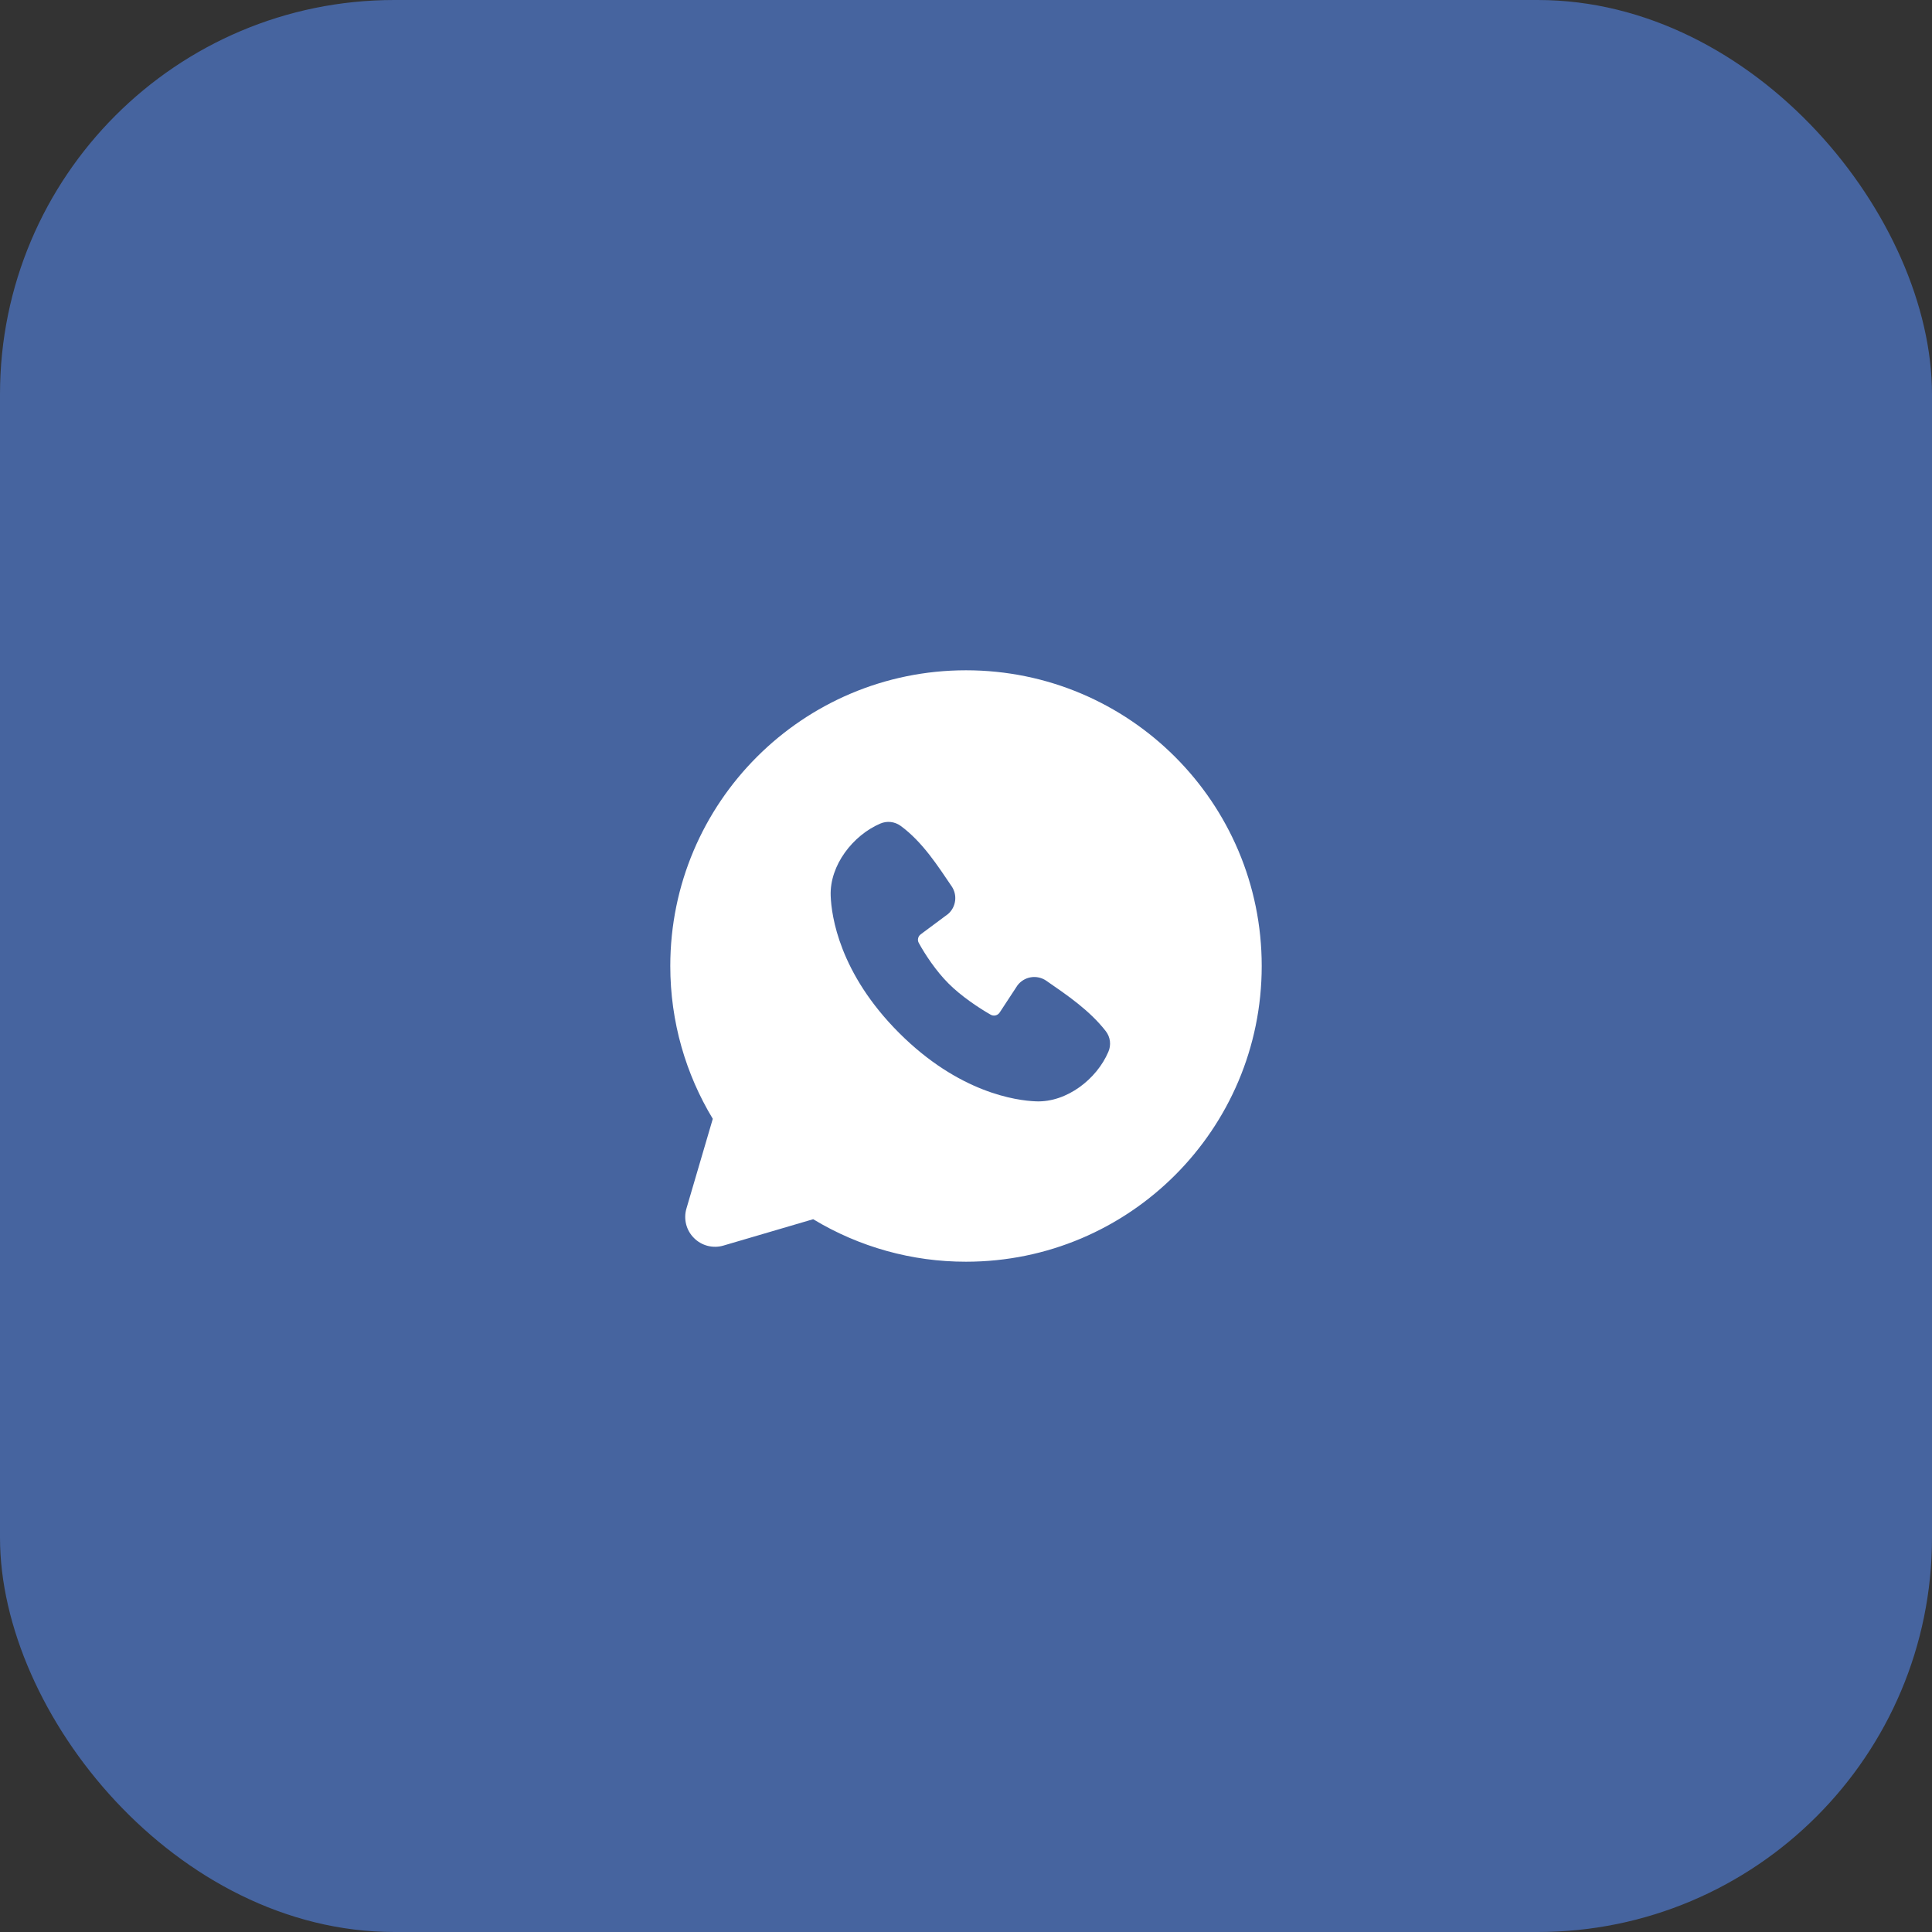
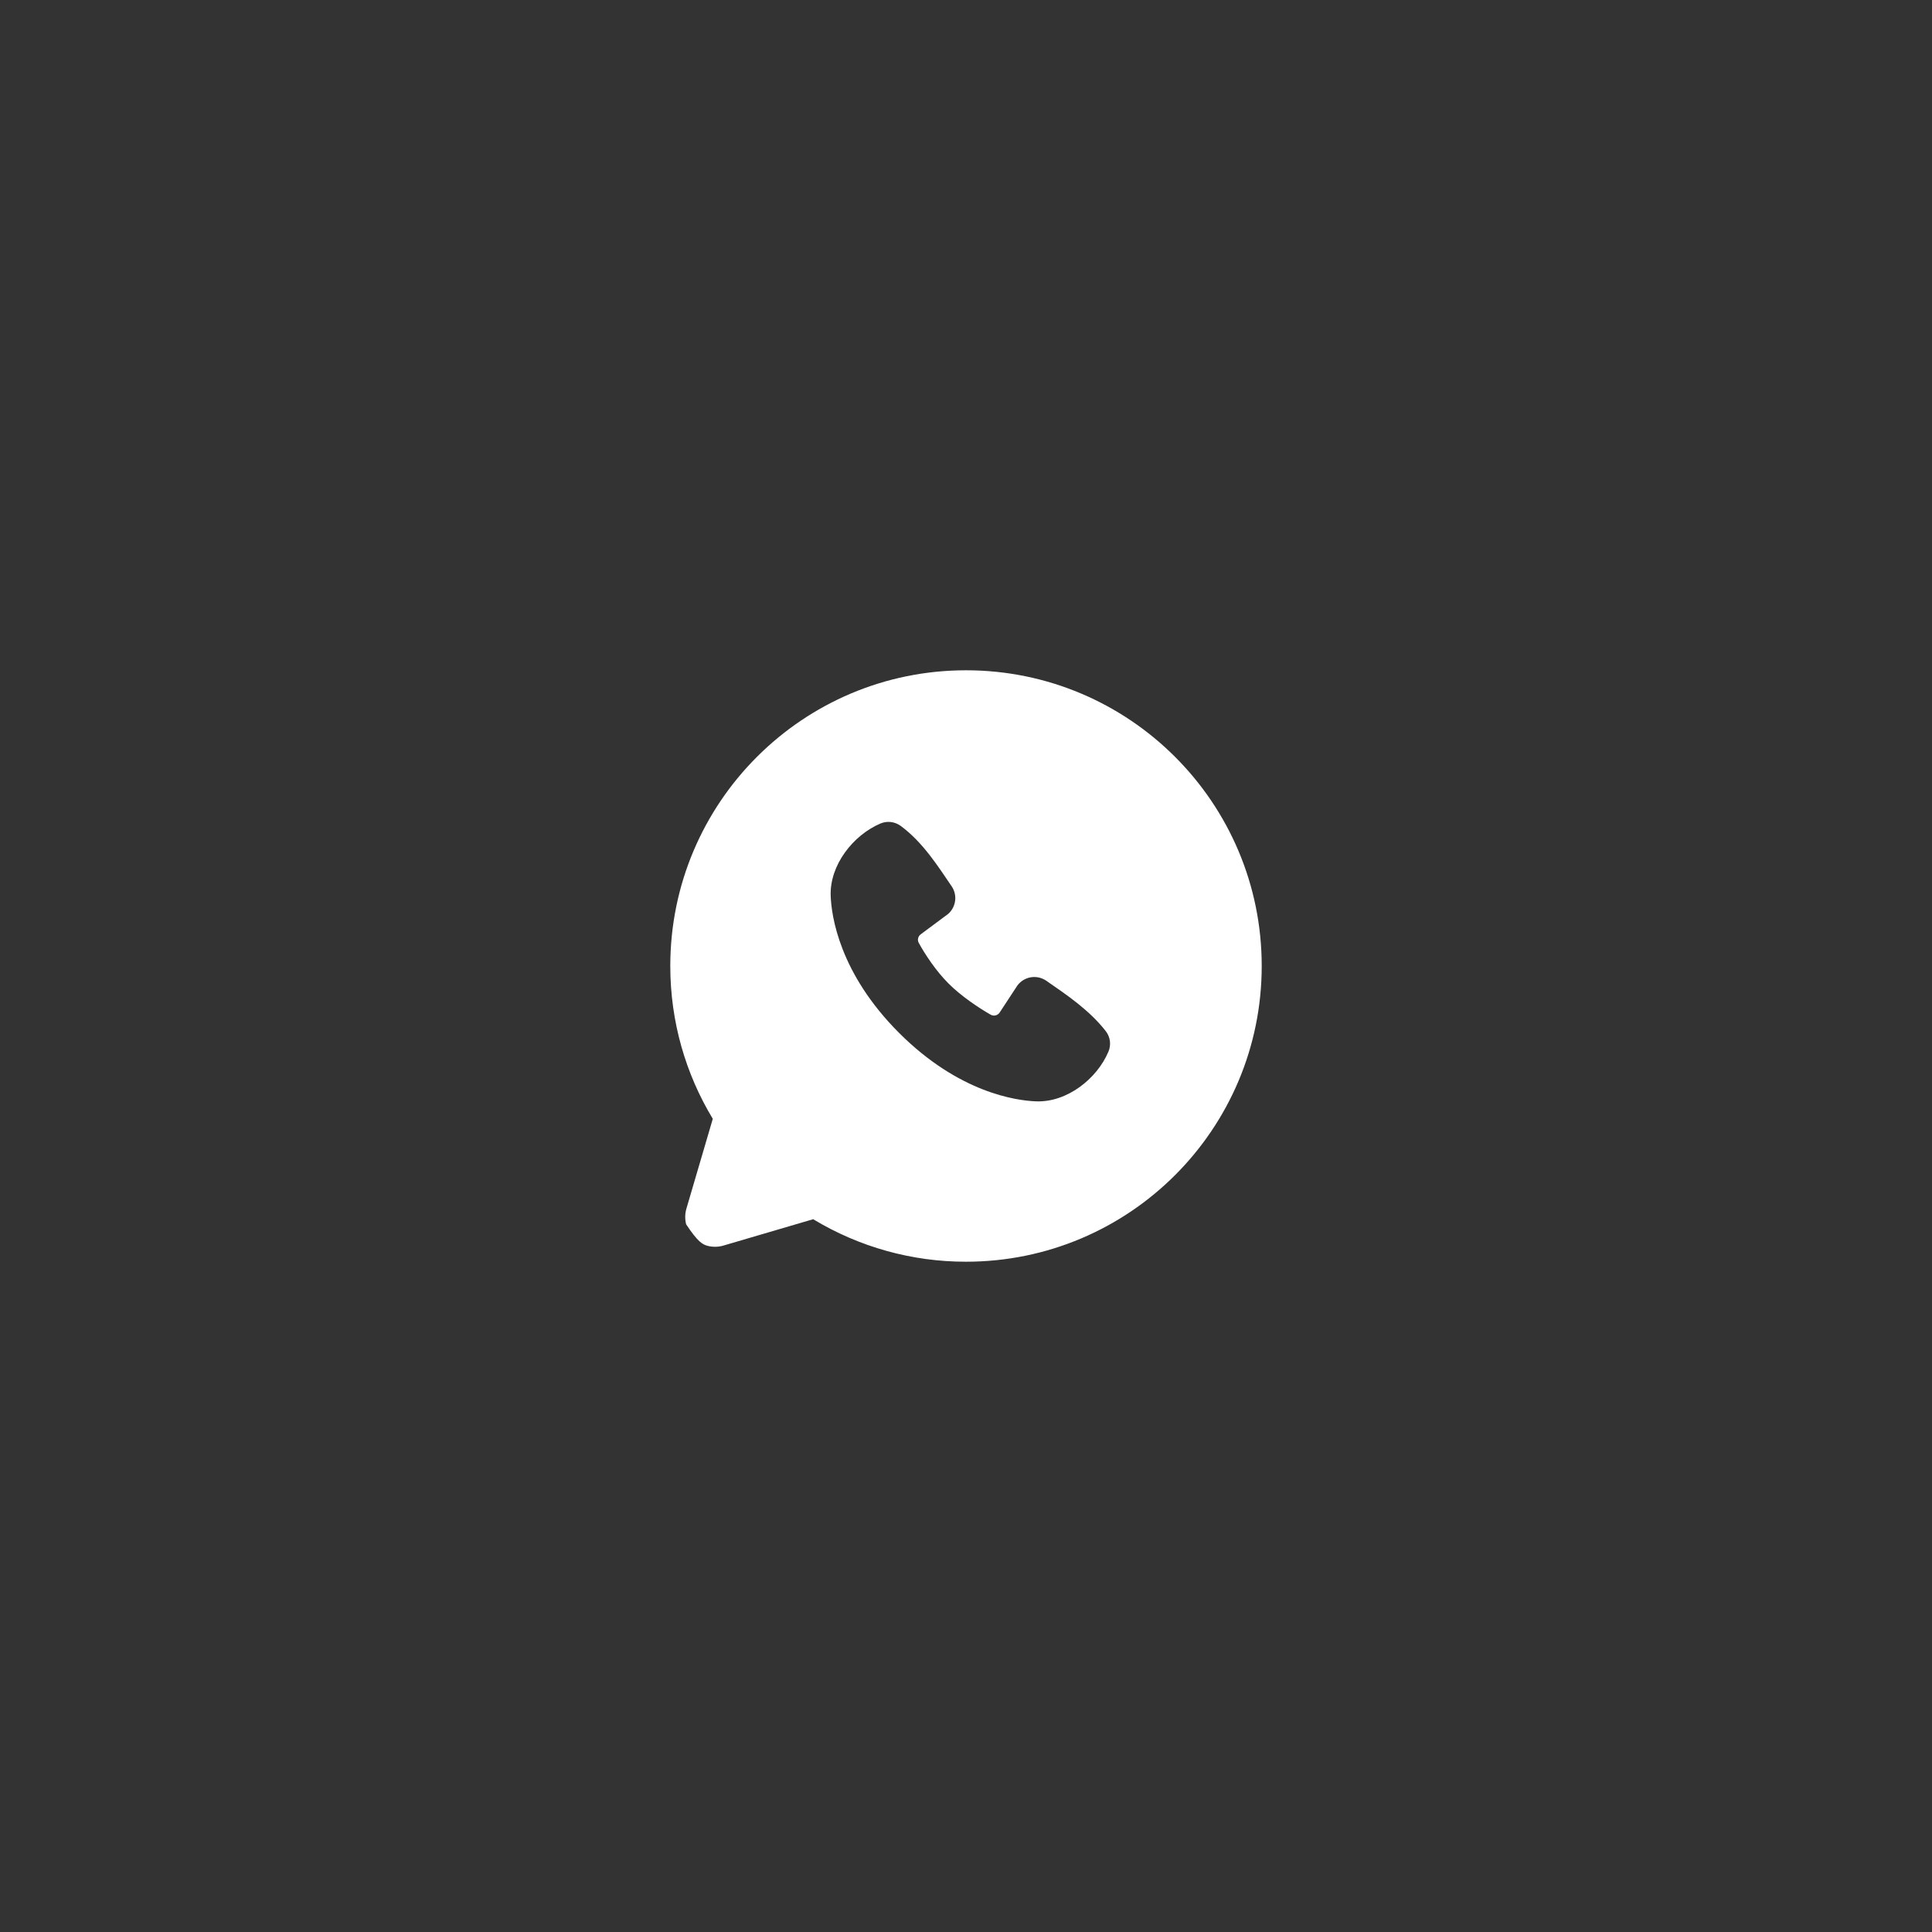
<svg xmlns="http://www.w3.org/2000/svg" width="49" height="49" viewBox="0 0 49 49" fill="none">
  <rect x="0" y="0" width="49" height="49" fill="#333333" stroke="none" />
-   <rect width="49" height="49" rx="10" fill="#46649F" />
-   <path fill-rule="evenodd" clip-rule="evenodd" d="M24.5 17C20.358 17 17 20.358 17 24.5C17 25.918 17.394 27.245 18.078 28.376L17.41 30.65C17.371 30.781 17.369 30.919 17.402 31.051C17.436 31.183 17.504 31.303 17.601 31.399C17.697 31.496 17.817 31.564 17.949 31.598C18.081 31.631 18.219 31.629 18.35 31.59L20.624 30.922C21.793 31.629 23.134 32.002 24.5 32C28.642 32 32 28.642 32 24.5C32 20.358 28.642 17 24.5 17ZM22.803 26.197C24.321 27.714 25.769 27.914 26.28 27.933C27.058 27.961 27.816 27.367 28.11 26.678C28.148 26.592 28.161 26.498 28.15 26.405C28.138 26.313 28.102 26.225 28.044 26.151C27.634 25.626 27.078 25.248 26.535 24.873C26.421 24.795 26.282 24.764 26.146 24.786C26.01 24.808 25.888 24.882 25.805 24.992L25.355 25.678C25.331 25.715 25.294 25.742 25.252 25.752C25.209 25.763 25.165 25.757 25.126 25.735C24.821 25.561 24.376 25.264 24.057 24.944C23.737 24.625 23.458 24.2 23.302 23.914C23.282 23.878 23.276 23.836 23.286 23.796C23.295 23.756 23.318 23.72 23.352 23.696L24.045 23.181C24.144 23.096 24.207 22.976 24.224 22.846C24.241 22.716 24.209 22.585 24.135 22.477C23.799 21.985 23.407 21.359 22.84 20.944C22.766 20.891 22.68 20.858 22.59 20.848C22.5 20.838 22.41 20.852 22.326 20.888C21.637 21.183 21.04 21.941 21.068 22.72C21.087 23.232 21.287 24.68 22.803 26.197Z" fill="white" />
+   <path fill-rule="evenodd" clip-rule="evenodd" d="M24.5 17C20.358 17 17 20.358 17 24.5C17 25.918 17.394 27.245 18.078 28.376L17.41 30.65C17.371 30.781 17.369 30.919 17.402 31.051C17.697 31.496 17.817 31.564 17.949 31.598C18.081 31.631 18.219 31.629 18.35 31.59L20.624 30.922C21.793 31.629 23.134 32.002 24.5 32C28.642 32 32 28.642 32 24.5C32 20.358 28.642 17 24.5 17ZM22.803 26.197C24.321 27.714 25.769 27.914 26.28 27.933C27.058 27.961 27.816 27.367 28.11 26.678C28.148 26.592 28.161 26.498 28.15 26.405C28.138 26.313 28.102 26.225 28.044 26.151C27.634 25.626 27.078 25.248 26.535 24.873C26.421 24.795 26.282 24.764 26.146 24.786C26.01 24.808 25.888 24.882 25.805 24.992L25.355 25.678C25.331 25.715 25.294 25.742 25.252 25.752C25.209 25.763 25.165 25.757 25.126 25.735C24.821 25.561 24.376 25.264 24.057 24.944C23.737 24.625 23.458 24.2 23.302 23.914C23.282 23.878 23.276 23.836 23.286 23.796C23.295 23.756 23.318 23.72 23.352 23.696L24.045 23.181C24.144 23.096 24.207 22.976 24.224 22.846C24.241 22.716 24.209 22.585 24.135 22.477C23.799 21.985 23.407 21.359 22.84 20.944C22.766 20.891 22.68 20.858 22.59 20.848C22.5 20.838 22.41 20.852 22.326 20.888C21.637 21.183 21.04 21.941 21.068 22.72C21.087 23.232 21.287 24.68 22.803 26.197Z" fill="white" />
</svg>